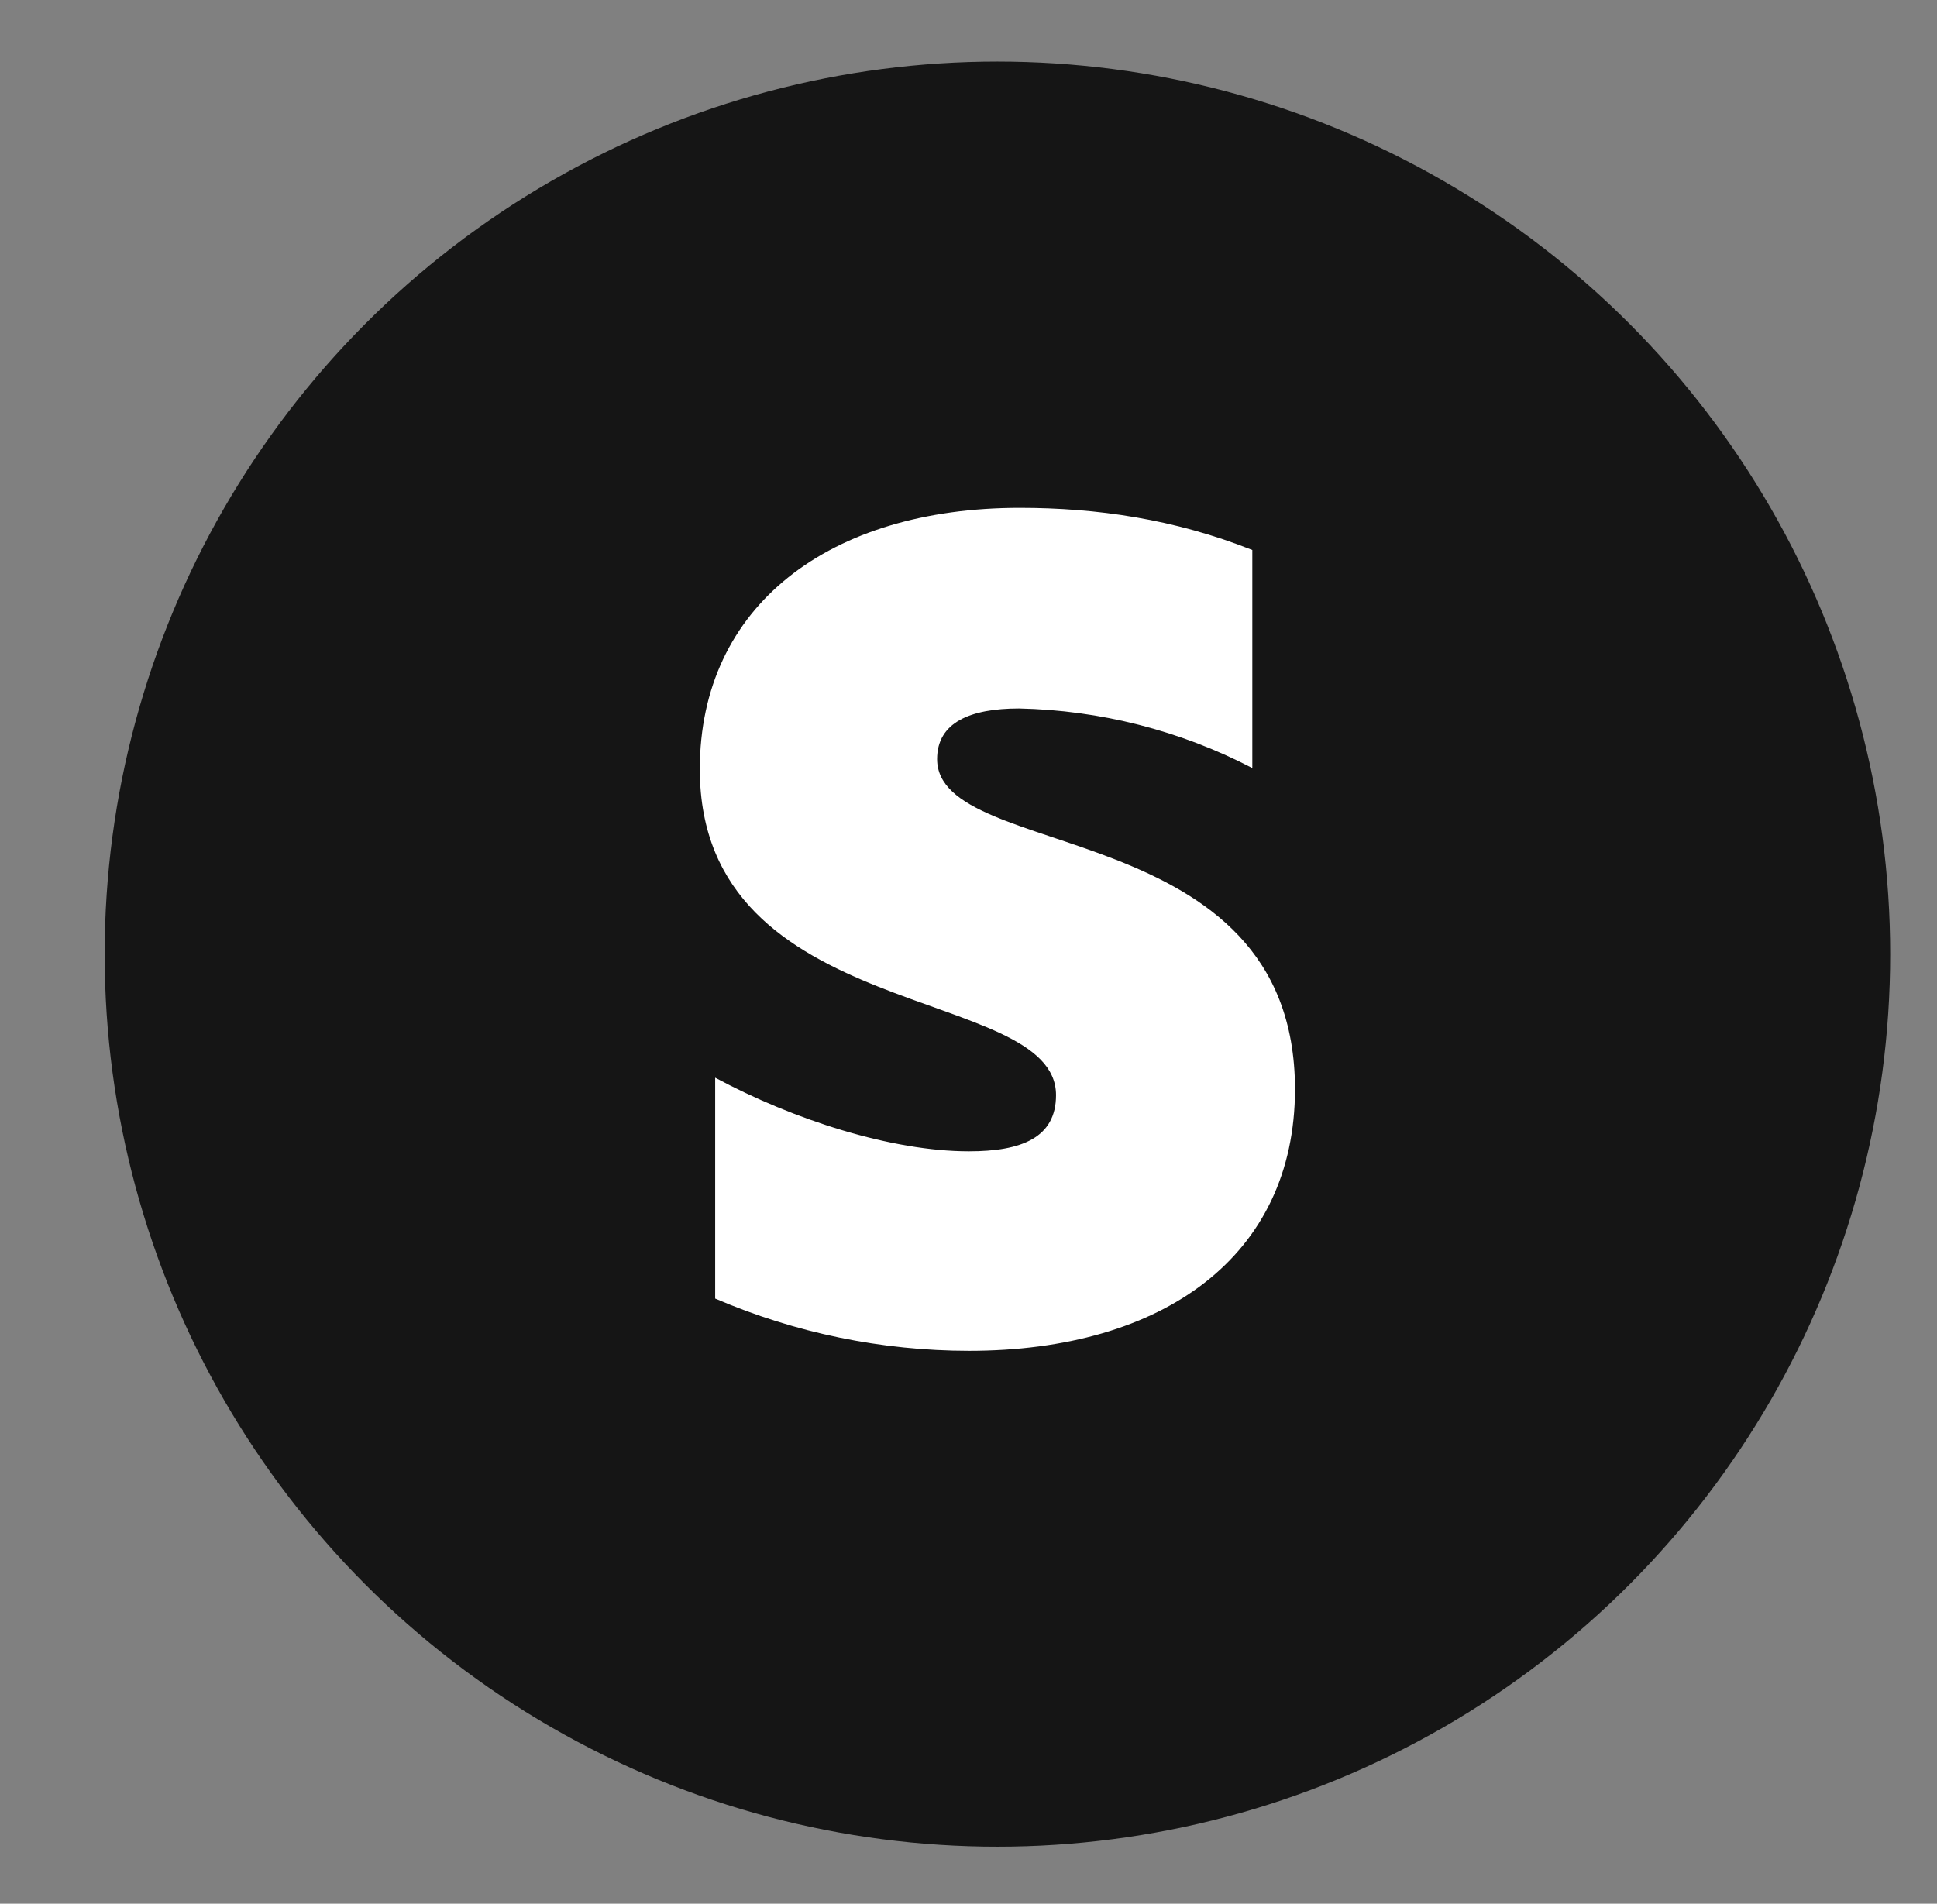
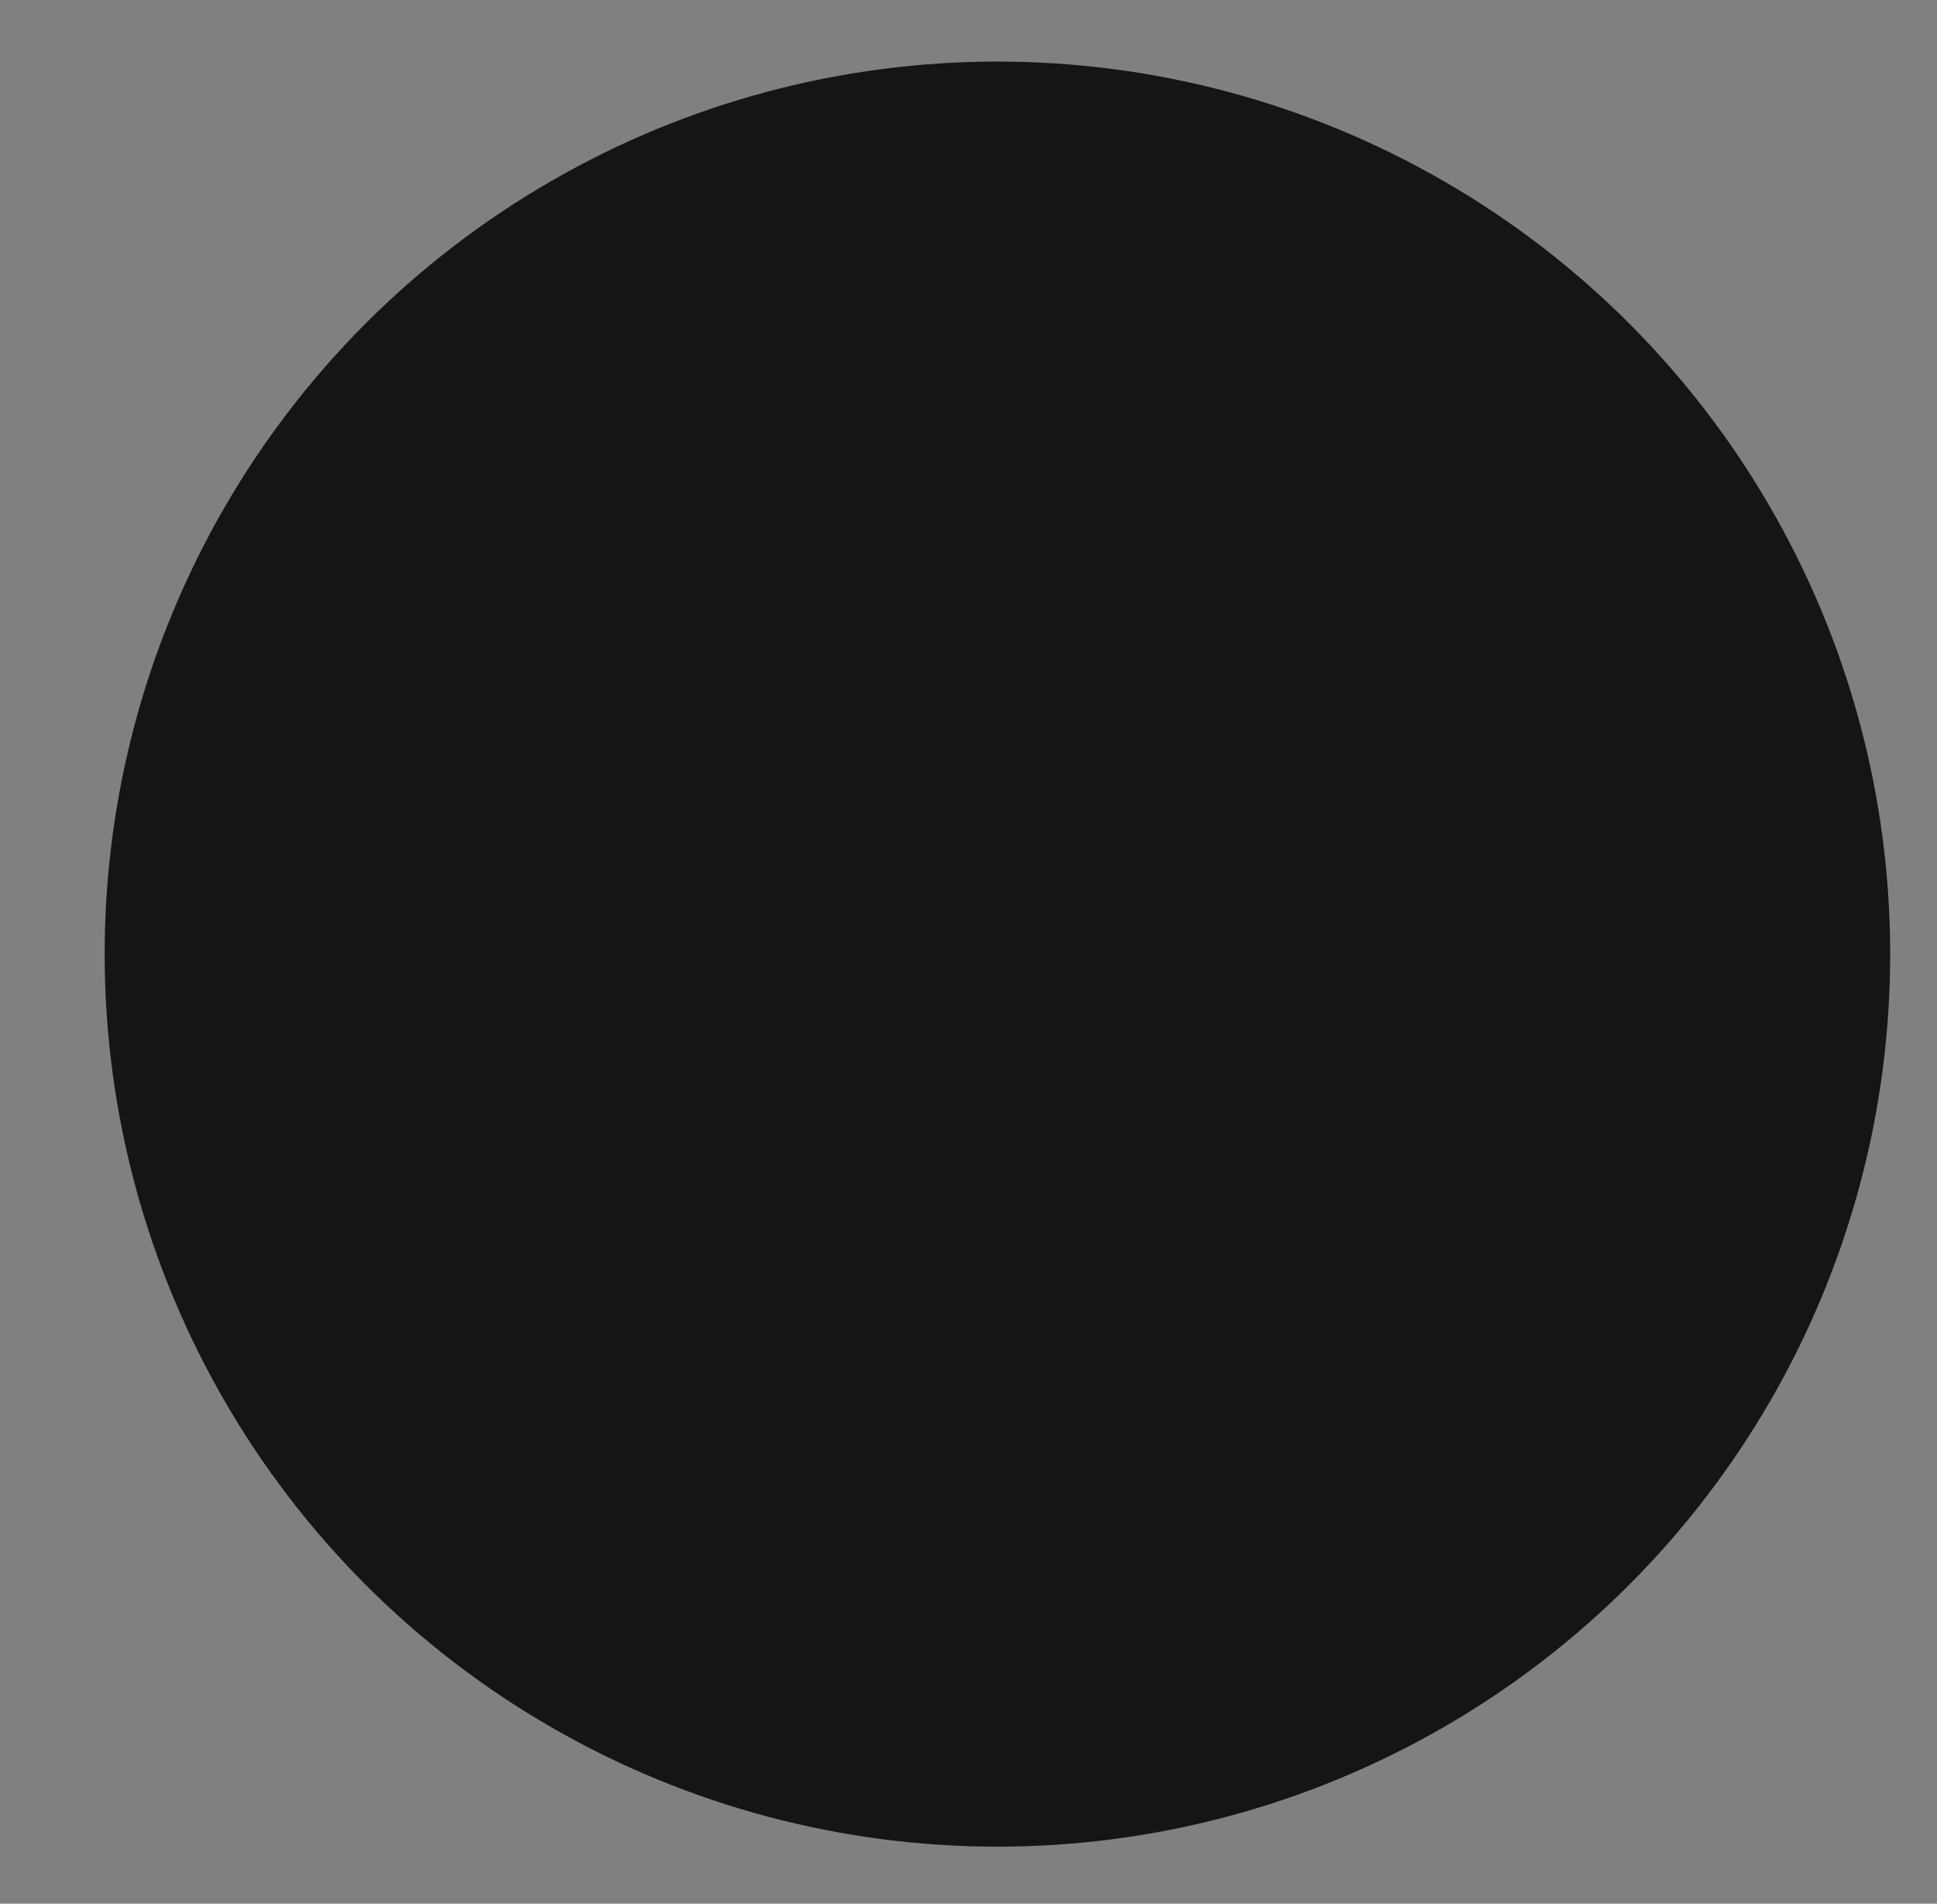
<svg xmlns="http://www.w3.org/2000/svg" width="59" height="58" viewBox="0 0 59 58" fill="none">
  <rect x="0" y="0" width="59" height="58" fill="#808080" stroke="none" />
  <circle cx="30.381" cy="29.069" r="27.193" fill="#151515" />
-   <path d="M39.445 33.185C39.445 33.182 39.445 33.179 39.445 33.176V33.194C39.445 33.191 39.445 33.188 39.445 33.185C39.441 38.265 35.438 41.155 29.514 41.155C26.854 41.153 24.223 40.611 21.784 39.563V32.834C24.176 34.118 27.157 35.077 29.514 35.077C31.109 35.077 32.166 34.666 32.166 33.365C32.166 29.975 21.316 31.242 21.316 23.434C21.316 18.452 25.268 15.473 31.057 15.473C33.414 15.473 35.771 15.815 38.145 16.757V23.4C35.951 22.259 33.518 21.638 31.039 21.585C29.549 21.585 28.544 22.013 28.544 23.126C28.544 26.293 39.438 24.788 39.445 33.185Z" fill="white" />
</svg>